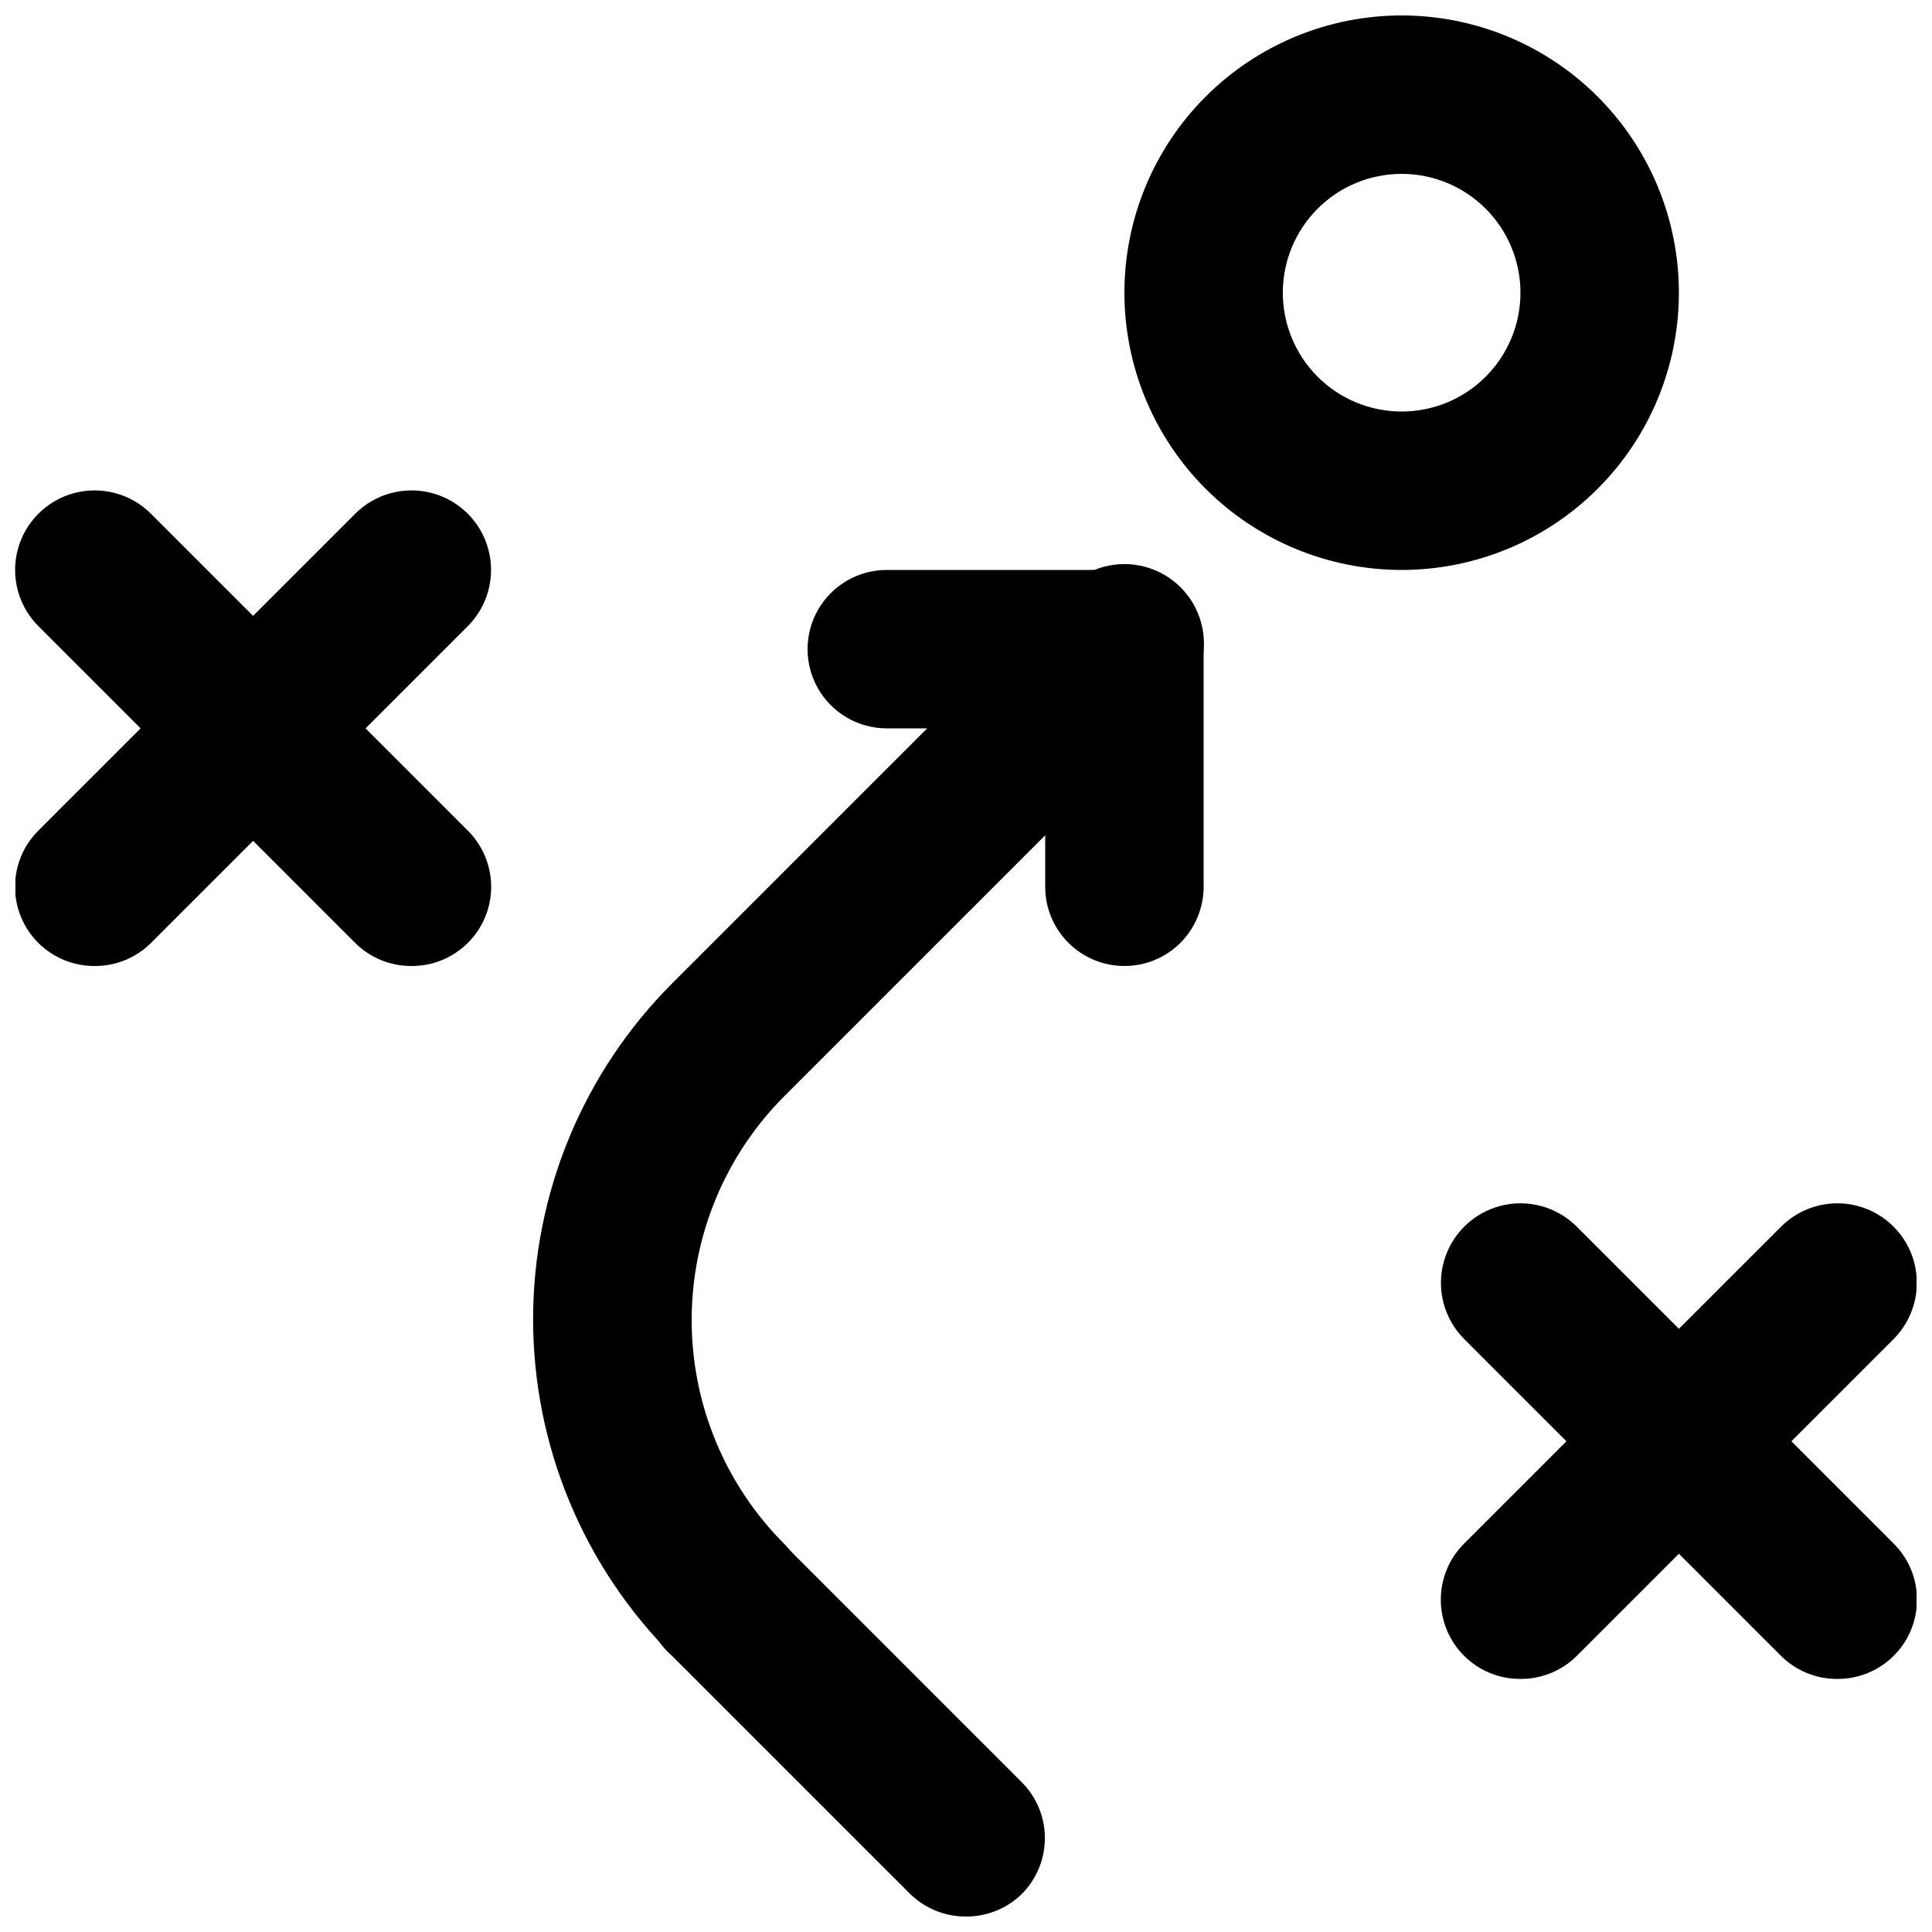
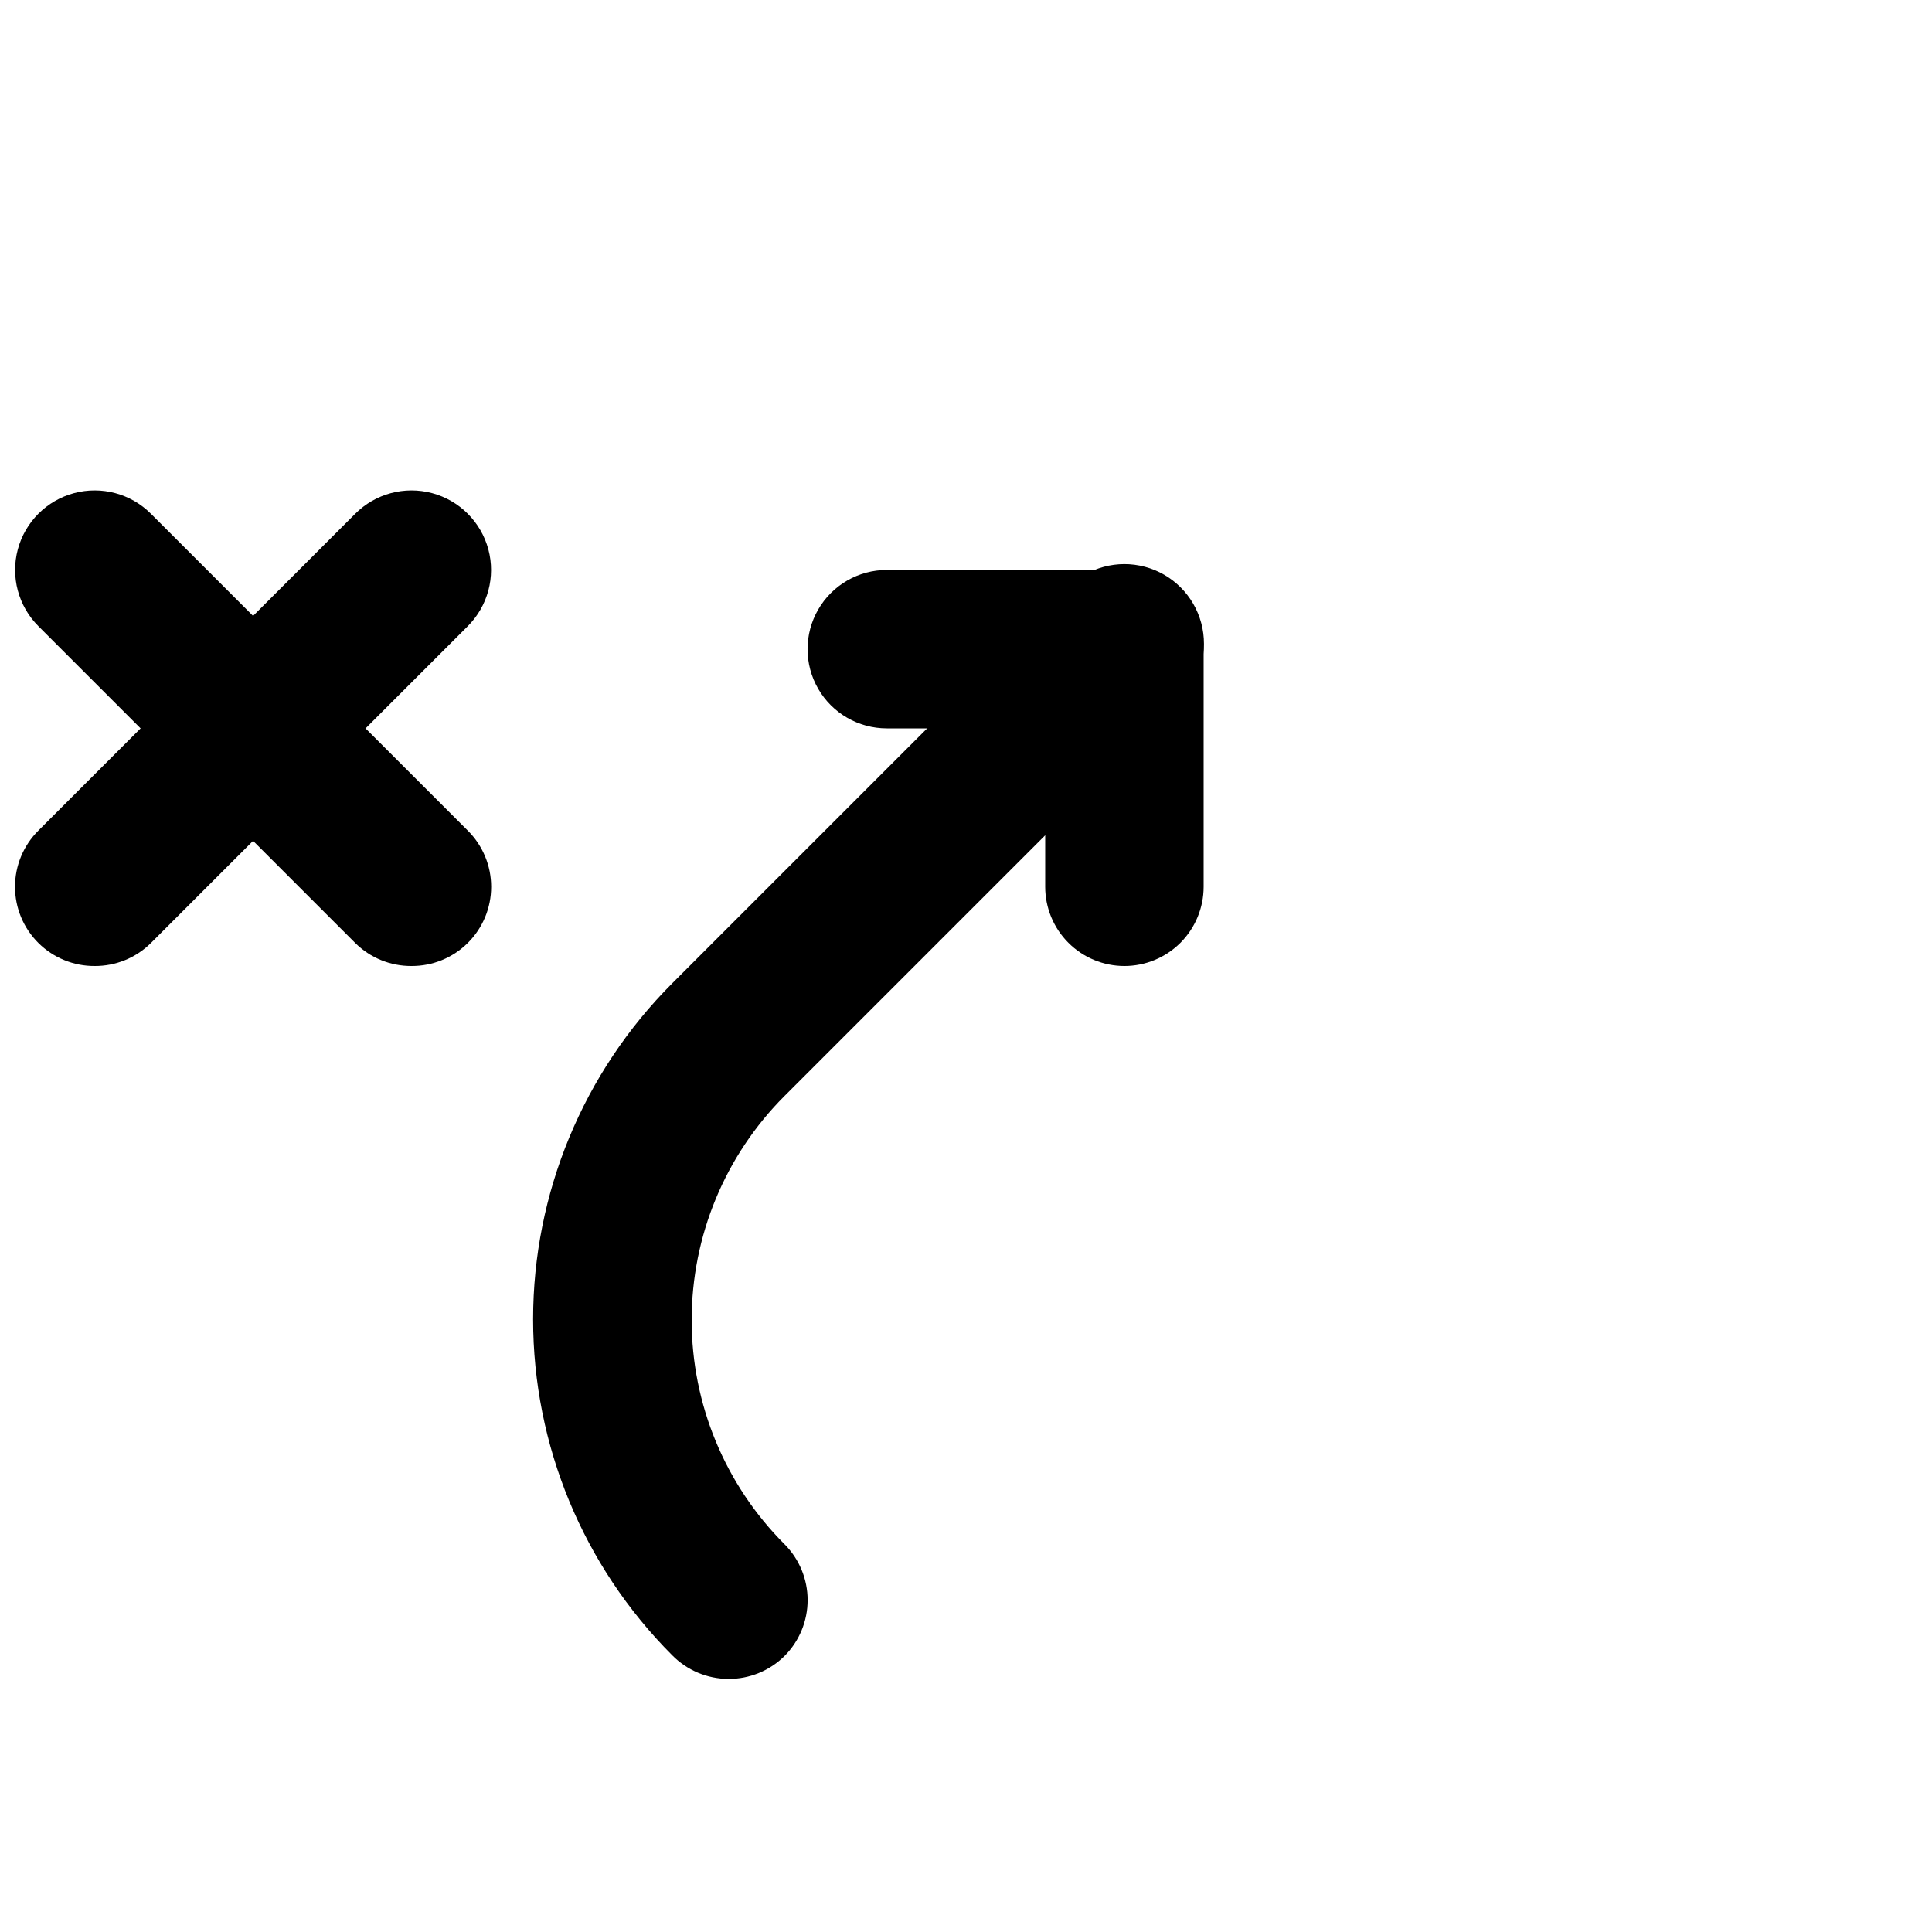
<svg xmlns="http://www.w3.org/2000/svg" width="800px" height="800px" version="1.1" viewBox="144 144 512 512">
  <defs>
    <clipPath id="d">
      <path d="m314 545h107v106.9h-107z" />
    </clipPath>
    <clipPath id="c">
-       <path d="m441 148.09h148v147.91h-148z" />
-     </clipPath>
+       </clipPath>
    <clipPath id="b">
      <path d="m148.09 273h126.91v127h-126.91z" />
    </clipPath>
    <clipPath id="a">
-       <path d="m525 462h126.9v127h-126.9z" />
-     </clipPath>
+       </clipPath>
  </defs>
  <g clip-path="url(#d)">
-     <path d="m400 651.9c-5.582 0.031-10.945-2.156-14.906-6.086l-62.977-62.977c-4.441-3.805-7.094-9.289-7.32-15.133-0.227-5.848 1.996-11.52 6.133-15.656 4.137-4.137 9.809-6.359 15.652-6.133 5.844 0.227 11.332 2.879 15.133 7.324l62.977 62.977v-0.004c3.977 3.945 6.211 9.309 6.211 14.906s-2.234 10.961-6.211 14.906c-3.941 3.801-9.215 5.91-14.691 5.875z" />
-   </g>
+     </g>
  <g clip-path="url(#c)">
    <path d="m515.45 295.04c-19.484 0-38.172-7.742-51.949-21.52-13.781-13.781-21.52-32.469-21.52-51.953 0-19.488 7.738-38.176 21.52-51.953 13.777-13.777 32.465-21.52 51.949-21.52 19.488 0 38.176 7.742 51.953 21.52 13.781 13.777 21.52 32.465 21.52 51.953 0 19.484-7.738 38.172-21.52 51.953-13.777 13.777-32.465 21.52-51.953 21.52zm0-104.96c-8.348 0-16.359 3.316-22.266 9.223-5.902 5.906-9.223 13.914-9.223 22.266 0 8.352 3.32 16.359 9.223 22.266 5.906 5.906 13.918 9.223 22.266 9.223 8.352 0 16.363-3.316 22.266-9.223 5.906-5.906 9.223-13.914 9.223-22.266 0-8.352-3.316-16.359-9.223-22.266-5.902-5.906-13.914-9.223-22.266-9.223z" />
  </g>
  <g clip-path="url(#b)">
    <path d="m253.05 400c-5.582 0.031-10.945-2.16-14.906-6.09l-83.969-83.969c-5.324-5.324-7.402-13.086-5.453-20.359 1.949-7.273 7.629-12.953 14.902-14.902 7.273-1.949 15.035 0.129 20.359 5.453l83.969 83.969c3.977 3.941 6.211 9.309 6.211 14.906 0 5.598-2.234 10.961-6.211 14.902-3.961 3.93-9.324 6.121-14.902 6.09z" />
    <path d="m169.09 400c-5.578 0.031-10.941-2.16-14.906-6.09-3.973-3.941-6.207-9.305-6.207-14.902 0-5.598 2.234-10.965 6.207-14.906l83.969-83.969c5.324-5.324 13.086-7.402 20.359-5.453 7.277 1.949 12.957 7.629 14.906 14.902 1.949 7.273-0.129 15.035-5.457 20.359l-83.969 83.969c-3.961 3.93-9.324 6.121-14.902 6.09z" />
  </g>
  <g clip-path="url(#a)">
-     <path d="m630.91 588.93c-5.578 0.035-10.941-2.156-14.902-6.086l-83.969-83.969c-5.324-5.324-7.406-13.086-5.457-20.359 1.949-7.273 7.633-12.957 14.906-14.906 7.273-1.949 15.035 0.133 20.359 5.457l83.969 83.969c3.973 3.941 6.207 9.305 6.207 14.902s-2.234 10.965-6.207 14.906c-3.961 3.93-9.324 6.121-14.906 6.086z" />
    <path d="m546.94 588.93c-5.578 0.035-10.941-2.156-14.902-6.086-3.973-3.941-6.211-9.309-6.211-14.906s2.238-10.961 6.211-14.902l83.969-83.969c5.324-5.324 13.086-7.406 20.359-5.457 7.273 1.949 12.953 7.633 14.902 14.906 1.949 7.273-0.129 15.035-5.453 20.359l-83.969 83.969c-3.961 3.93-9.324 6.121-14.906 6.086z" />
  </g>
  <path d="m337.02 588.93c-5.609-0.023-10.977-2.289-14.906-6.297-23.586-23.617-36.836-55.629-36.836-89.004 0-33.379 13.25-65.391 36.836-89.008l104.96-104.96c5.324-5.324 13.086-7.402 20.359-5.457 7.273 1.949 12.957 7.633 14.906 14.906 1.949 7.273-0.133 15.035-5.457 20.359l-104.96 104.96c-15.766 15.75-24.625 37.121-24.625 59.406 0 22.285 8.859 43.66 24.625 59.41 3.91 3.93 6.106 9.254 6.106 14.797 0 5.547-2.195 10.867-6.106 14.801-3.961 3.93-9.324 6.121-14.902 6.086z" />
  <path d="m441.98 400c-5.57 0-10.91-2.215-14.844-6.148-3.938-3.938-6.148-9.277-6.148-14.844v-41.984h-41.984c-7.5 0-14.43-4.004-18.18-10.496-3.75-6.496-3.75-14.5 0-20.992 3.75-6.496 10.68-10.496 18.18-10.496h62.977c5.566 0 10.906 2.211 14.844 6.148 3.934 3.938 6.148 9.273 6.148 14.844v62.977c0 5.566-2.215 10.906-6.148 14.844-3.938 3.934-9.277 6.148-14.844 6.148z" />
</svg>